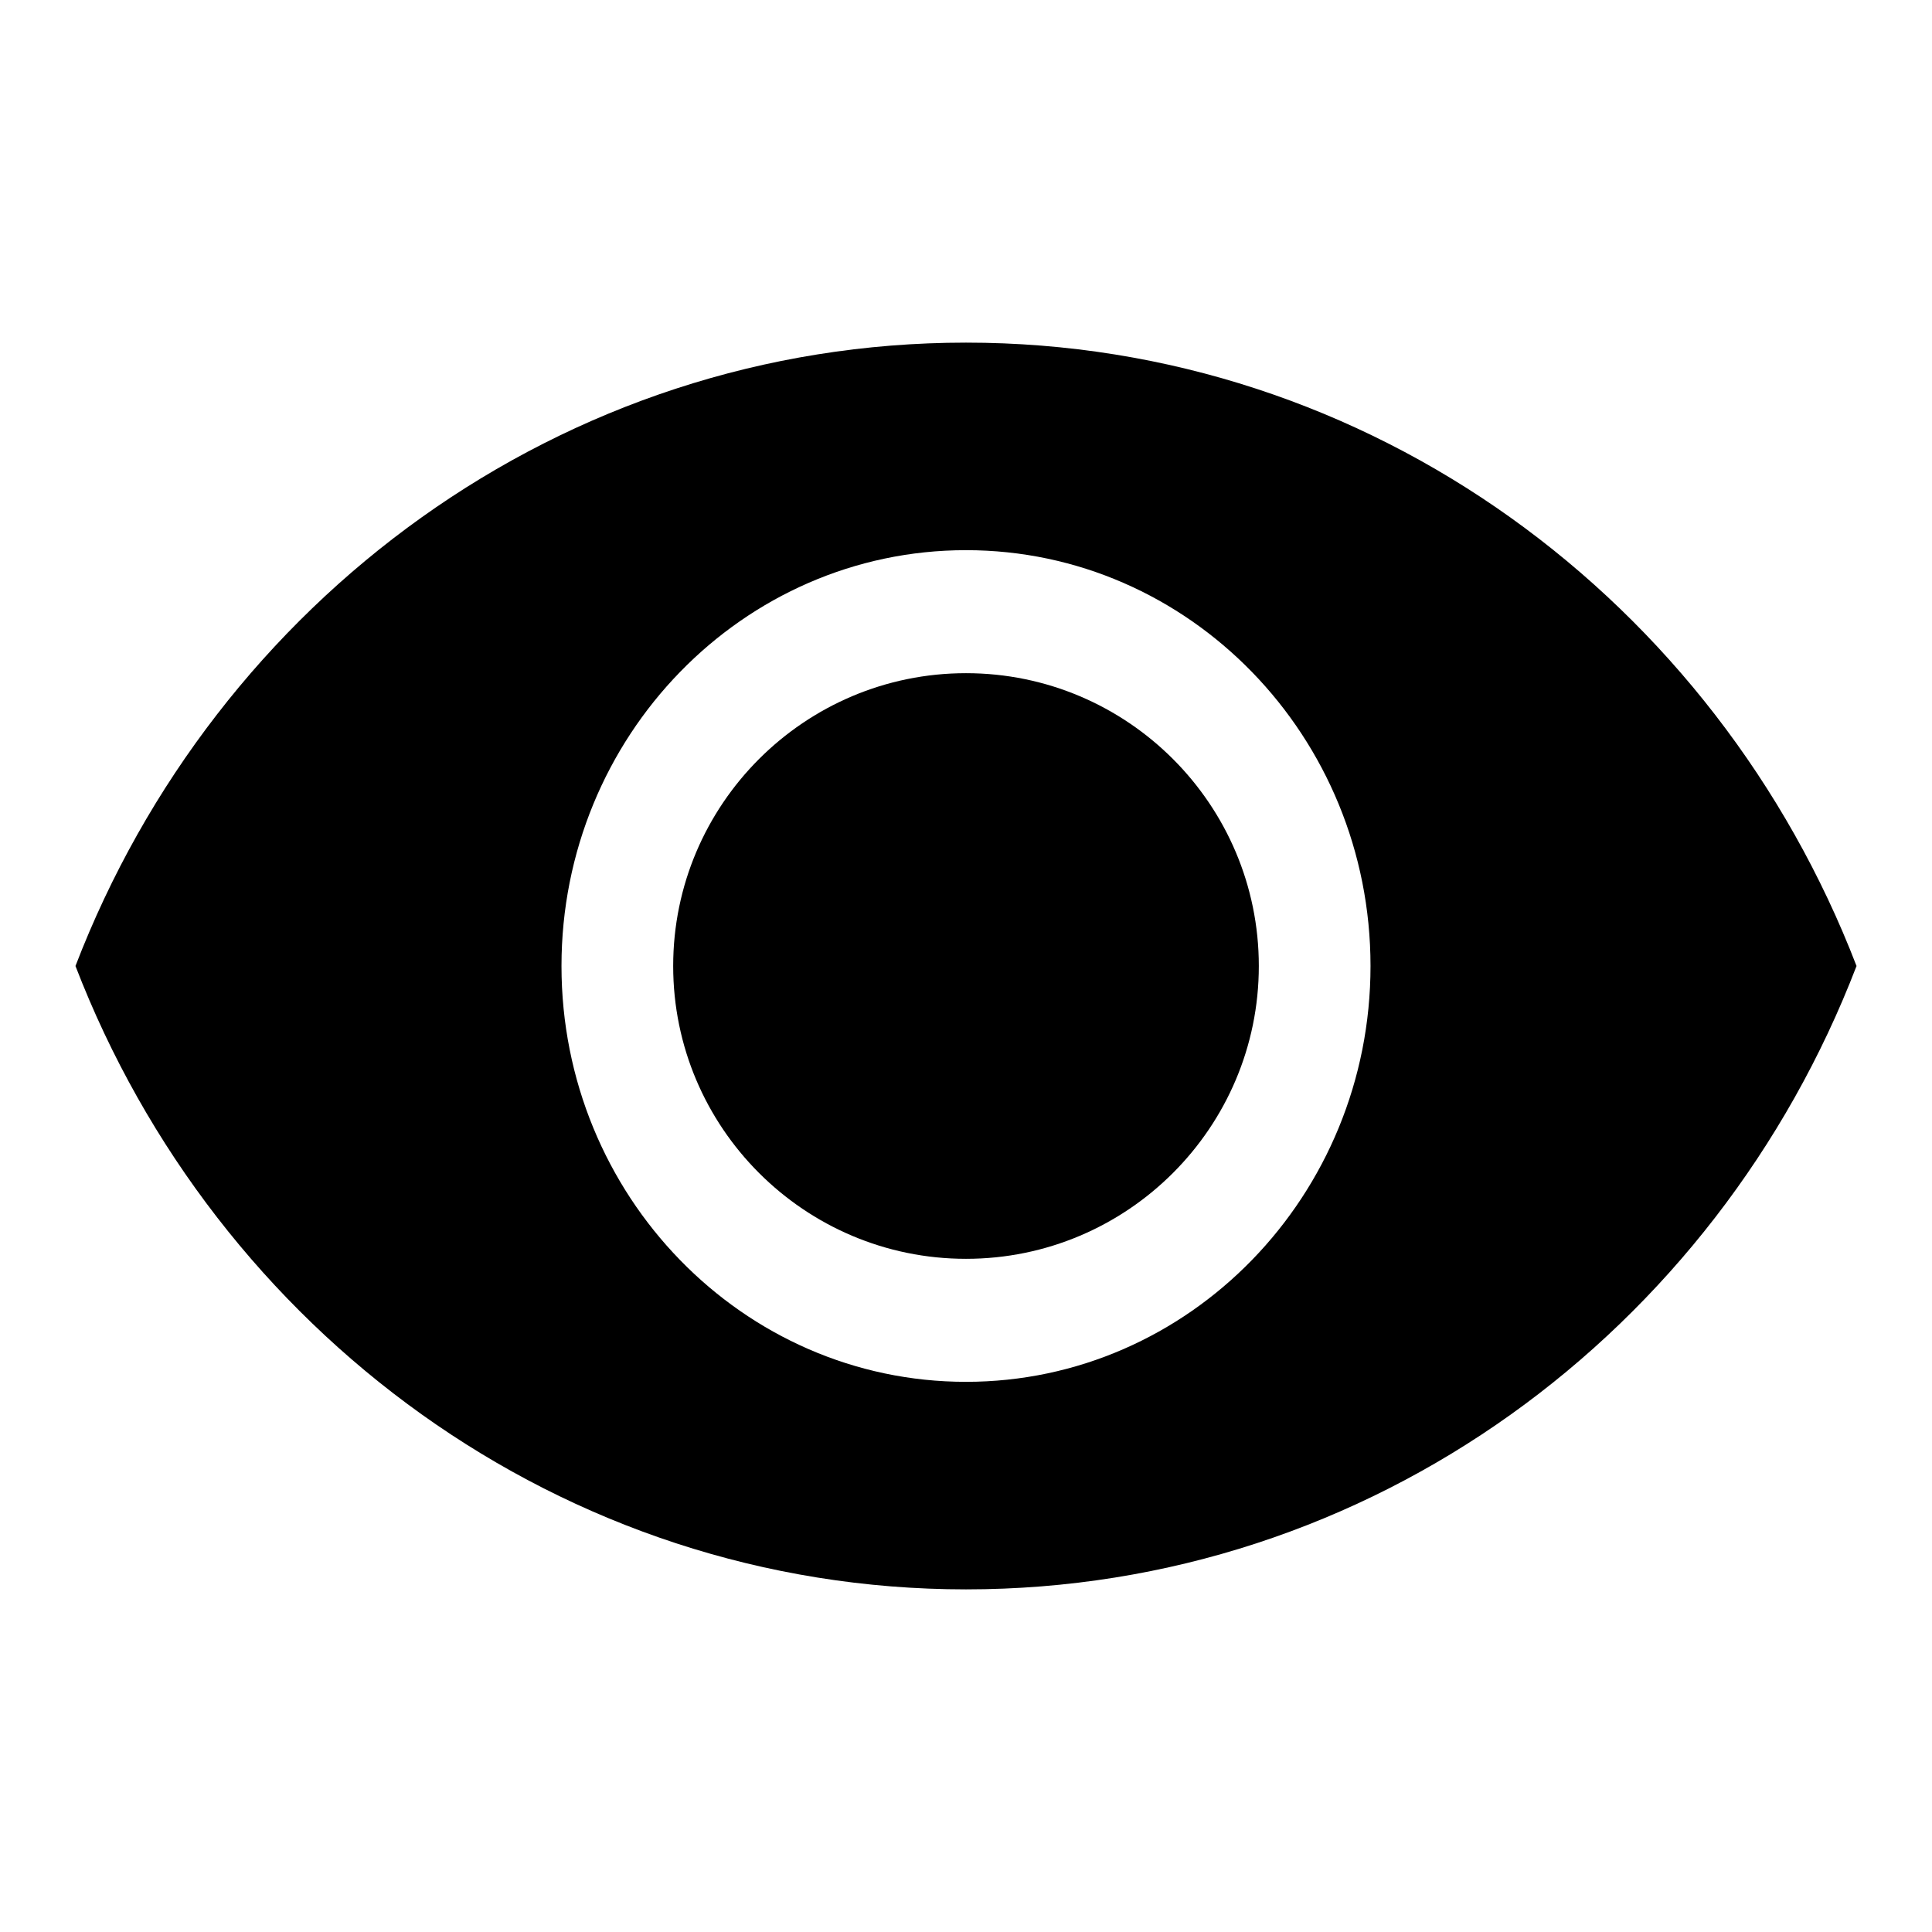
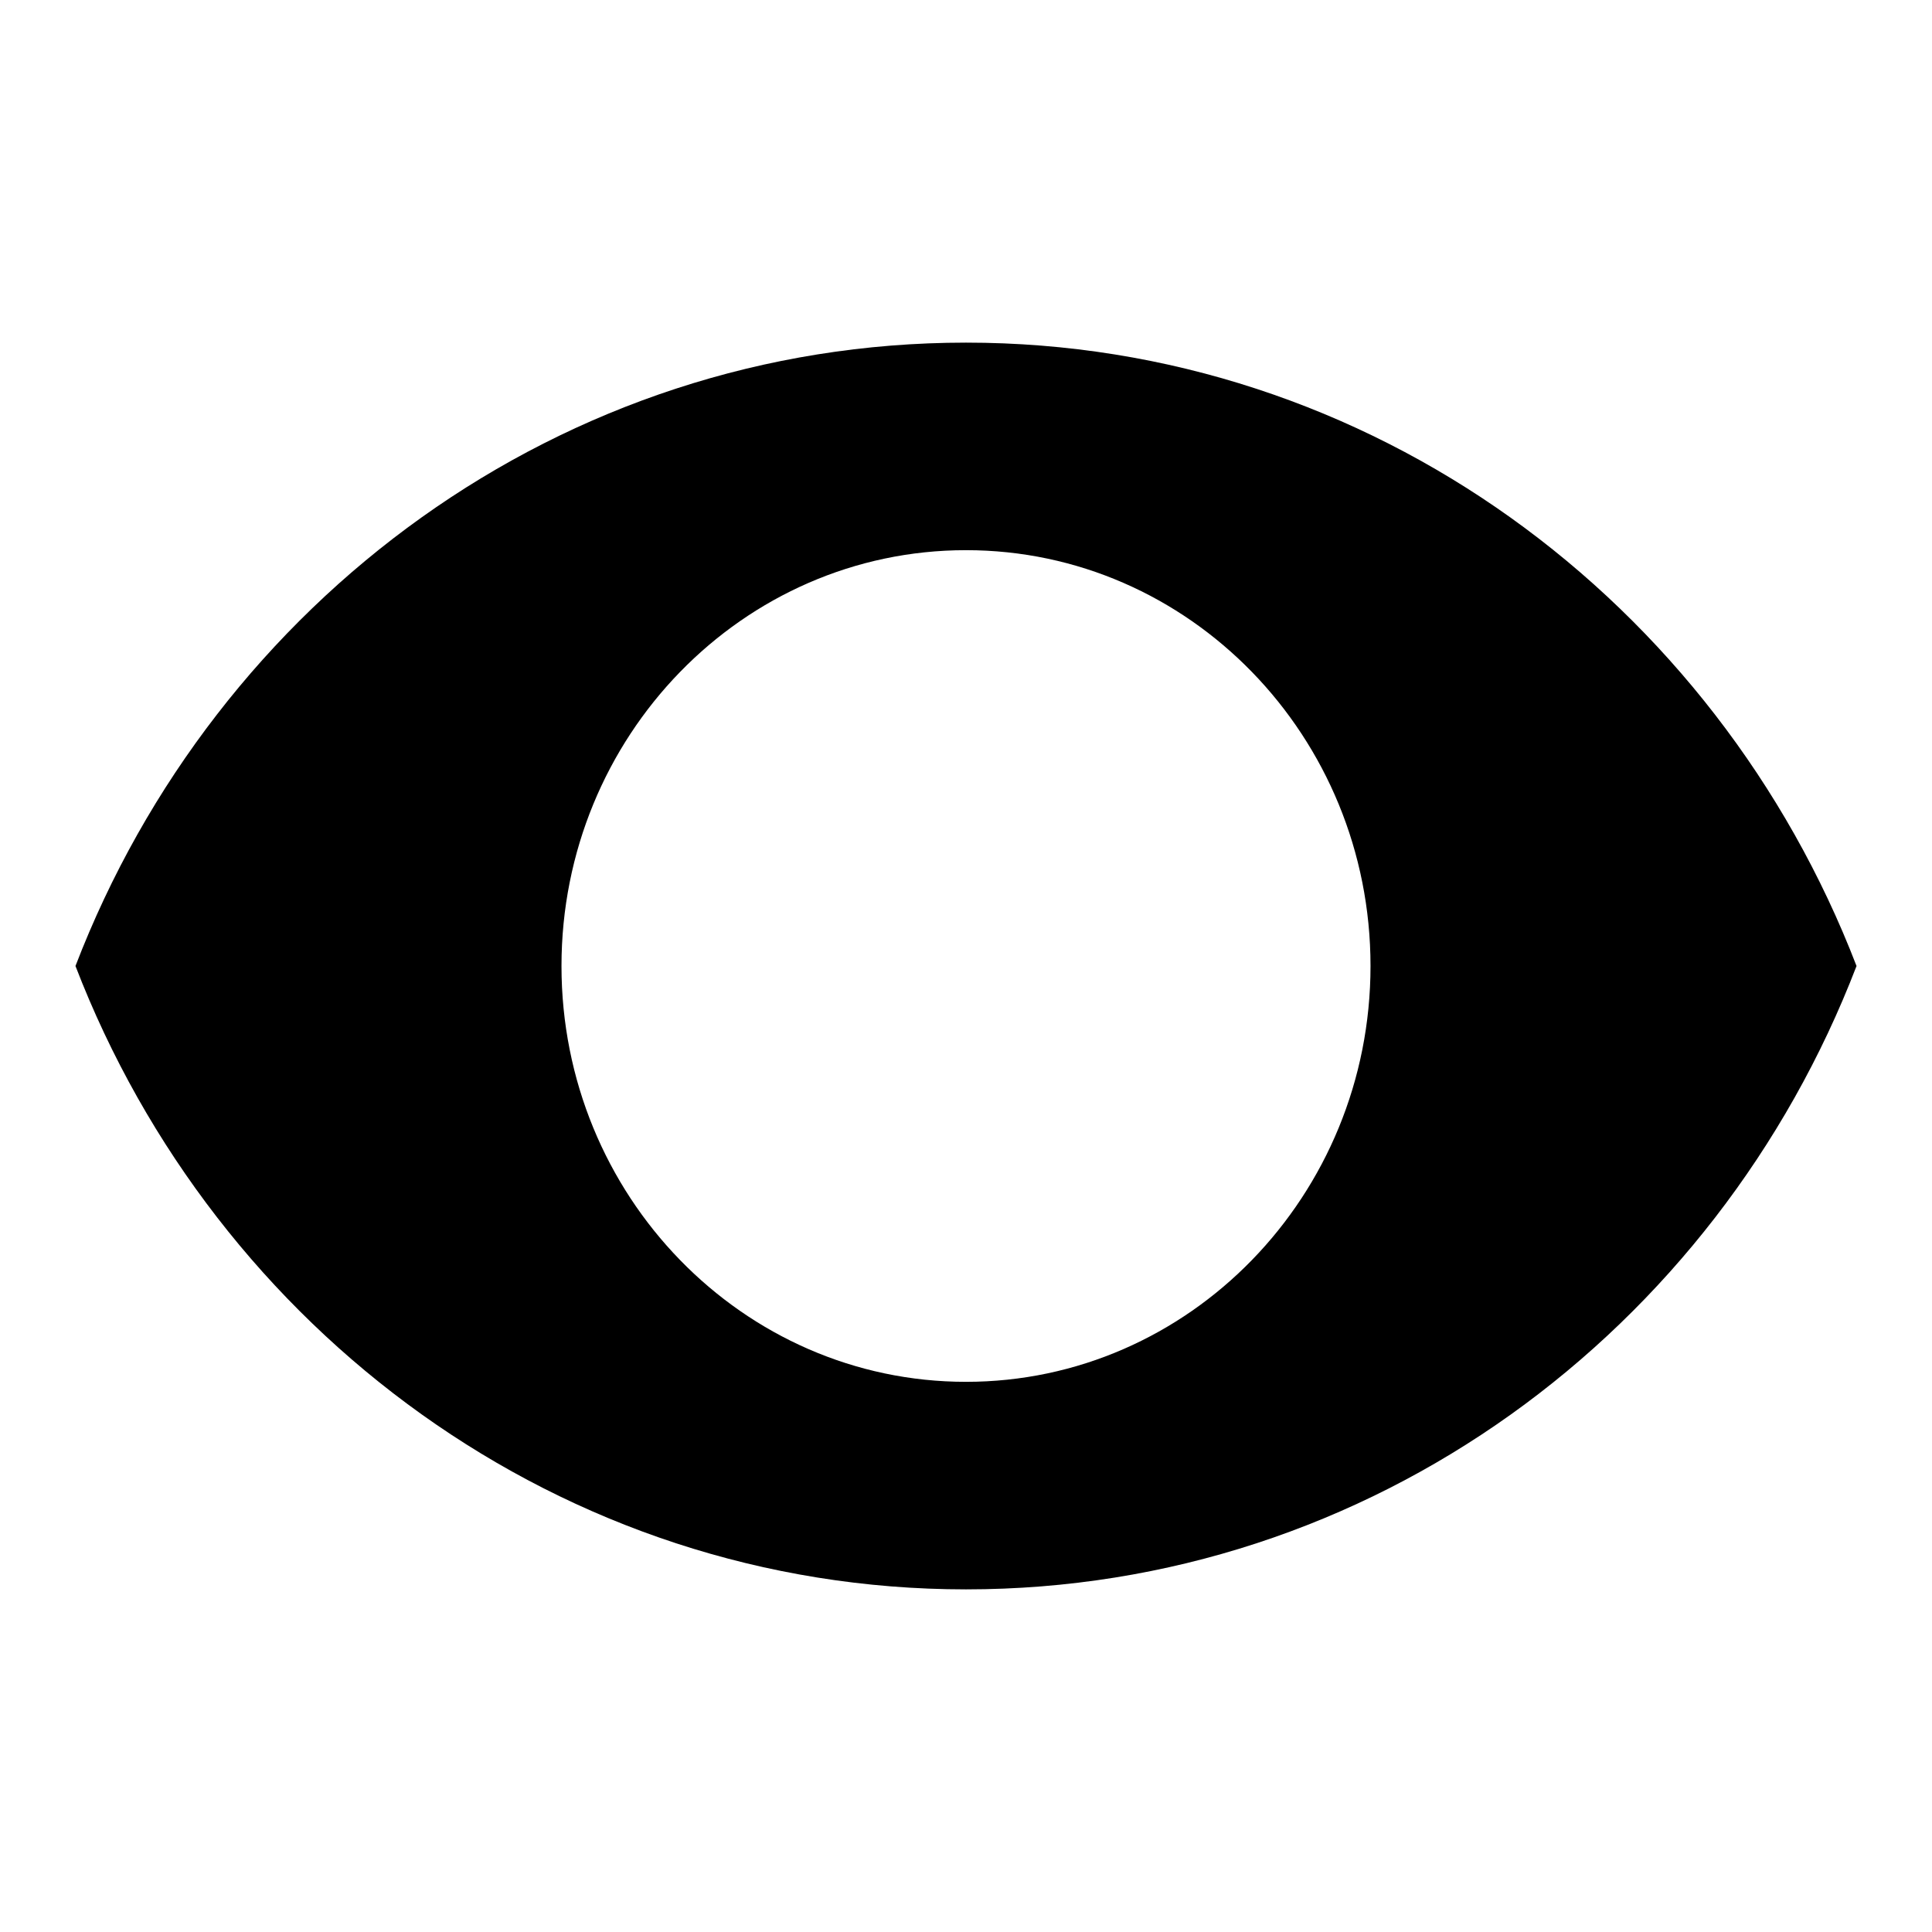
<svg xmlns="http://www.w3.org/2000/svg" version="1.1" x="0px" y="0px" viewBox="0 0 256 256" enable-background="new 0 0 256 256" xml:space="preserve">
  <g>
    <path fill="#000000" d="M128,45.4c-53.6,0-99.4,34.2-118,82.6c18.6,48.3,64.4,82.6,118,82.6c53.7,0,99.4-34.2,118-82.6 C227.4,79.7,181.7,45.4,128,45.4 M128,183.1c-29.6,0-53.6-24.7-53.6-55.1c0-30.4,24-55.1,53.6-55.1c29.6,0,53.6,24.7,53.6,55.1 C181.6,158.4,157.6,183.1,128,183.1" />
-     <path fill="#000000" d="M89.2,128c0,21.4,17.4,38.8,38.8,38.8c21.4,0,38.8-17.4,38.8-38.8c0-21.4-17.4-38.8-38.8-38.8 C106.6,89.2,89.2,106.6,89.2,128z" />
  </g>
</svg>